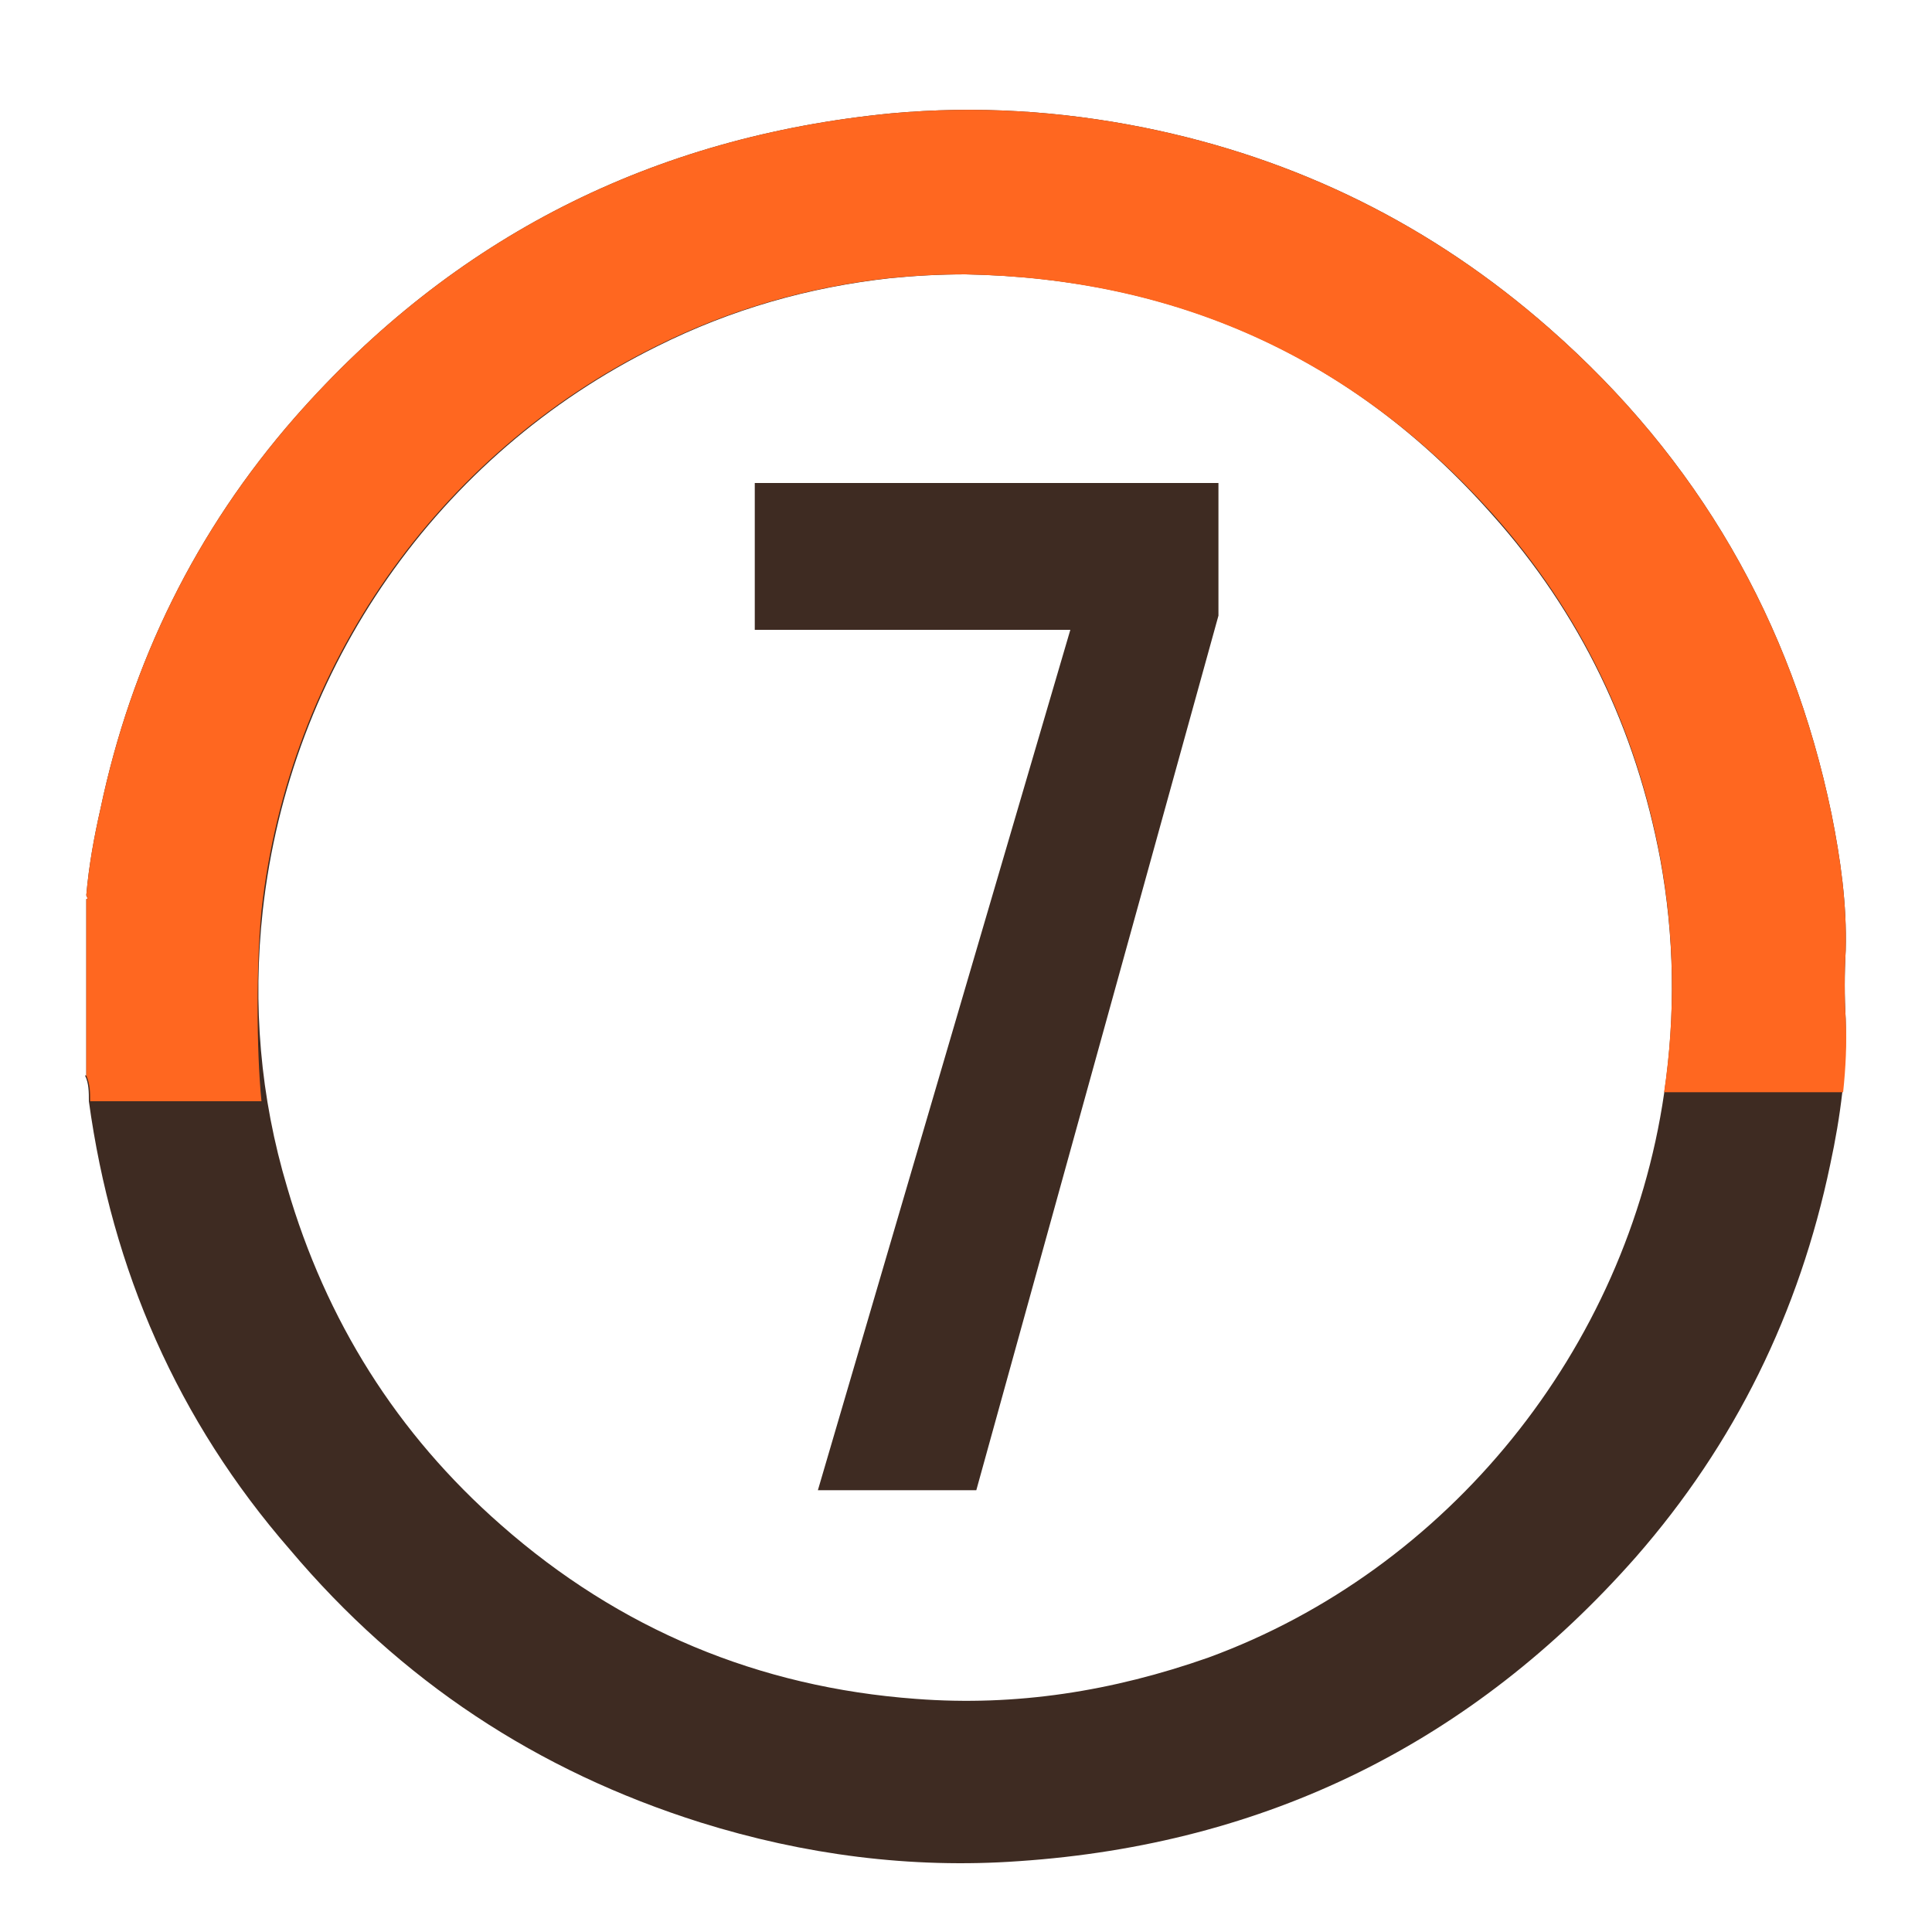
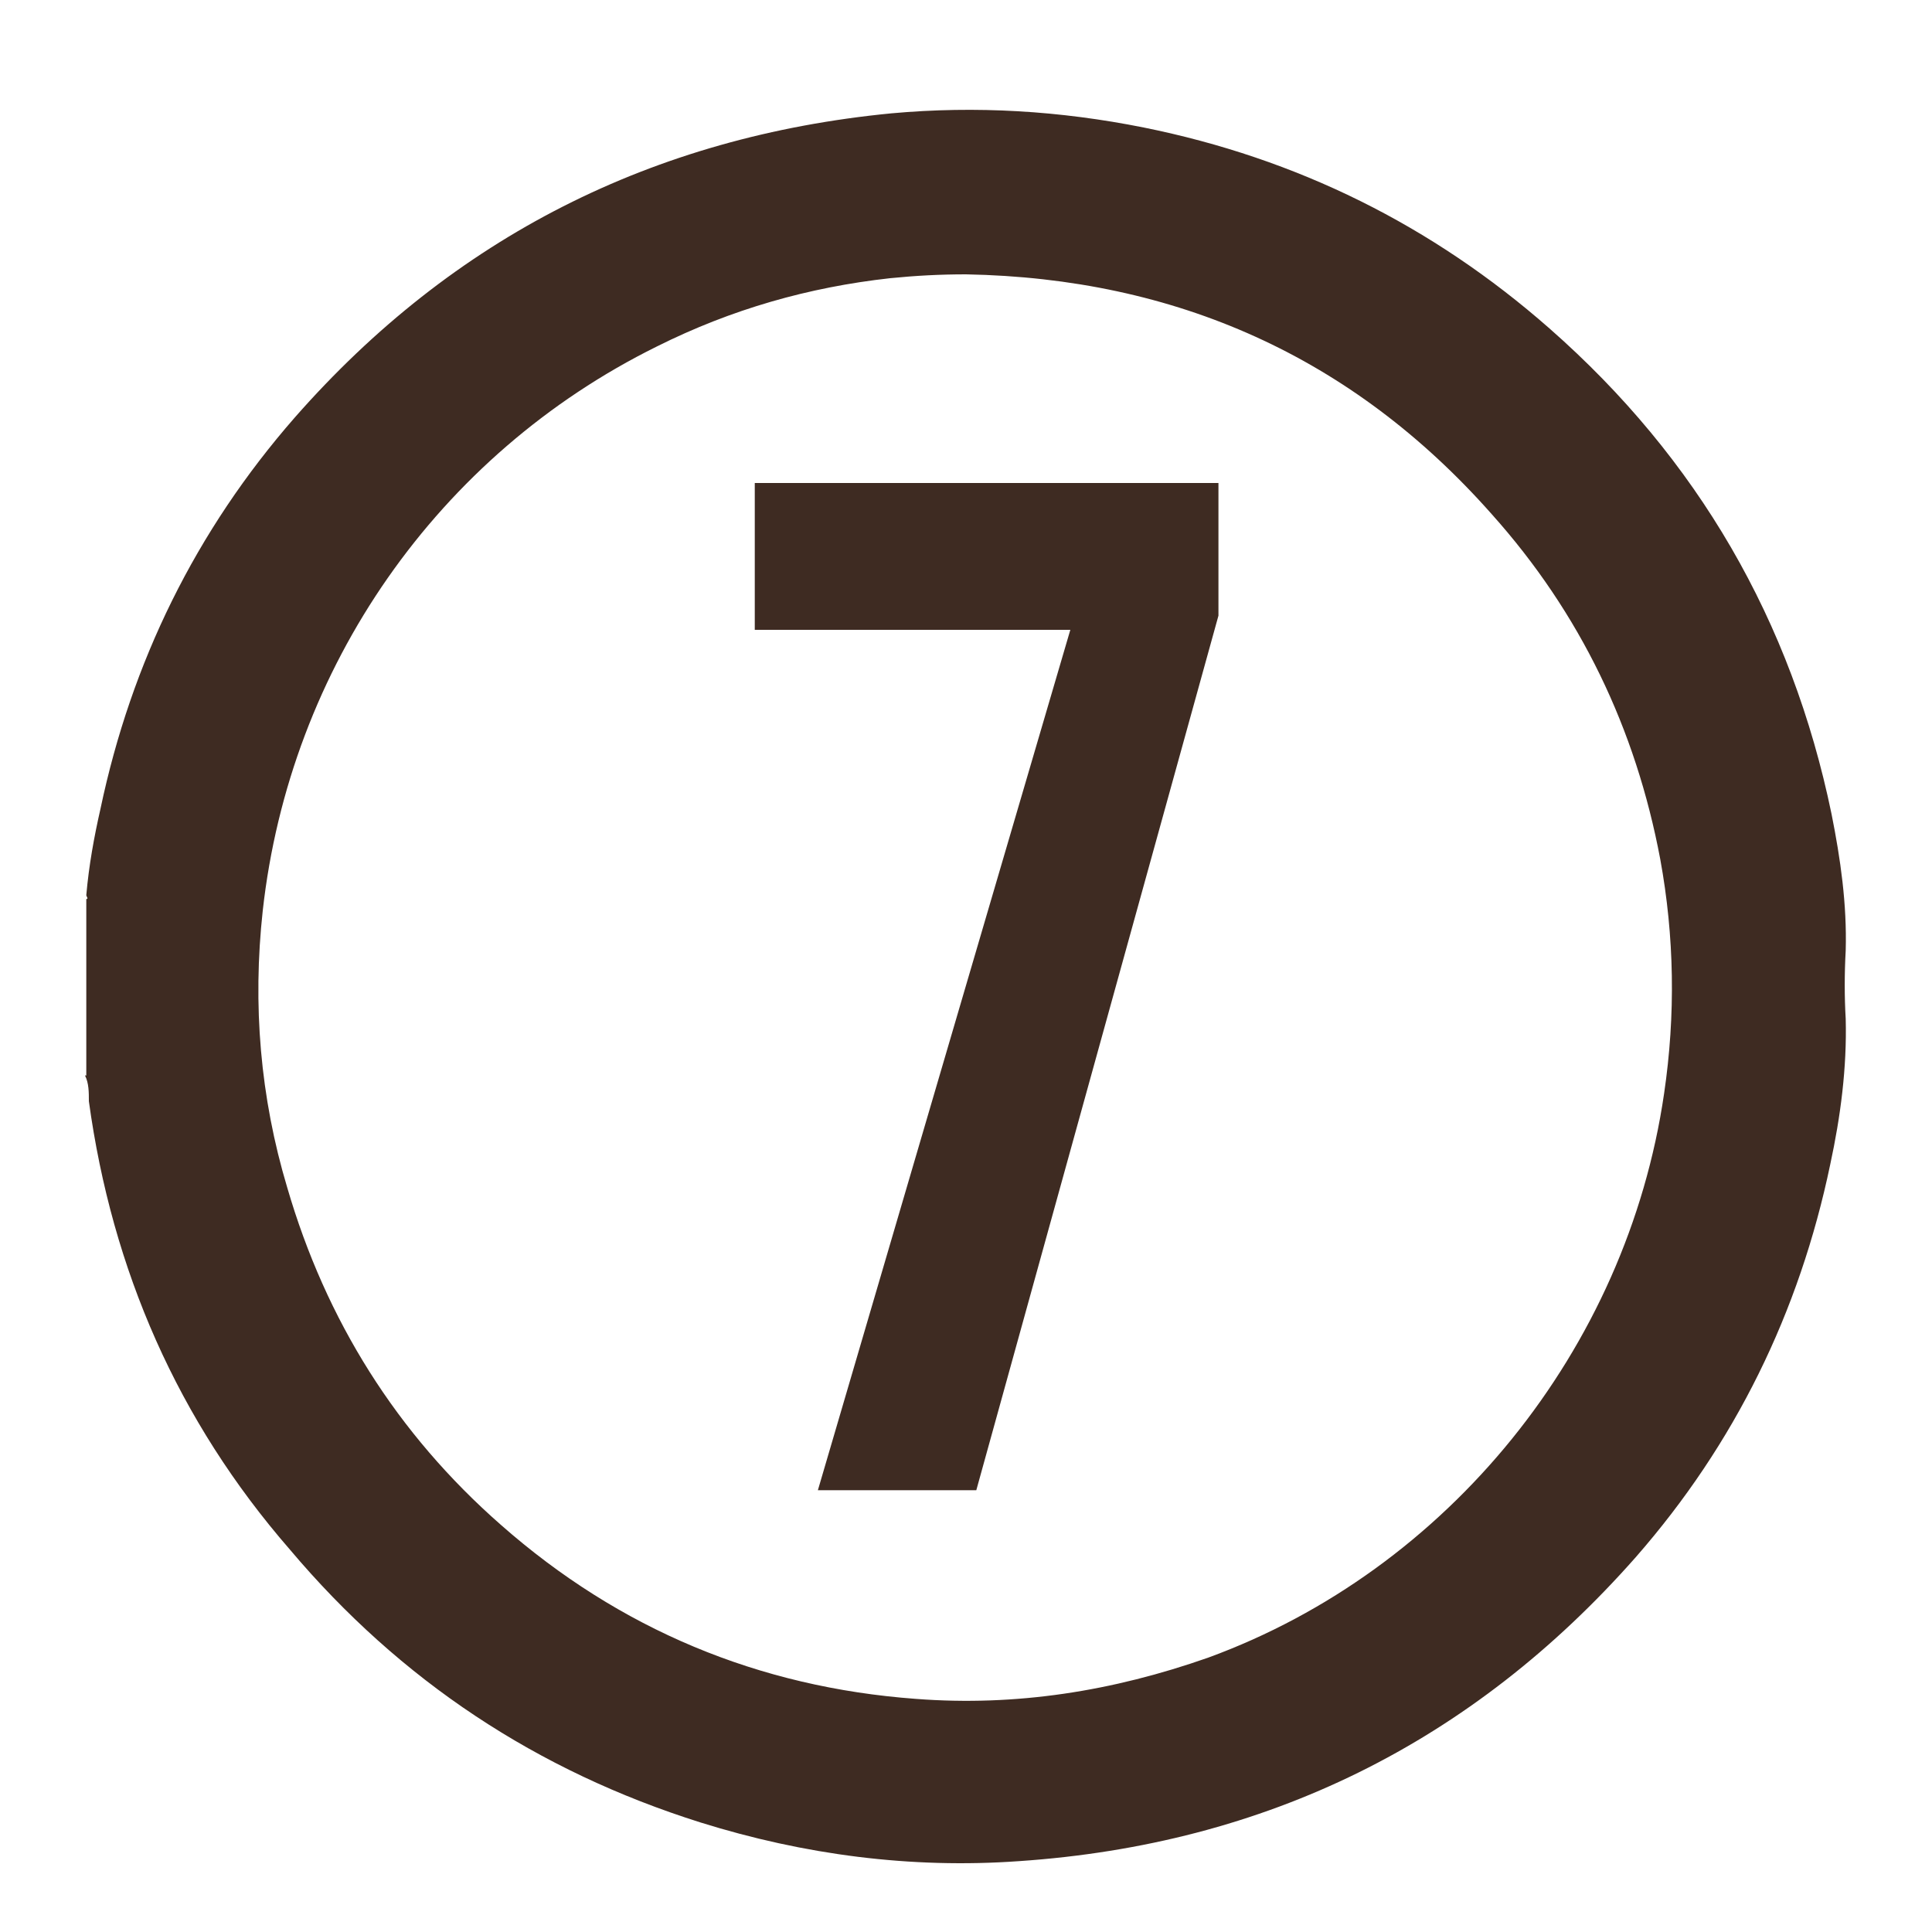
<svg xmlns="http://www.w3.org/2000/svg" viewBox="0 0 150 150" version="1.1" data-sanitized-data-name="Capa 1" data-name="Capa 1" id="Capa_1">
  <defs>
    <style>
      .cls-1 {
        fill: #0f1016;
      }

      .cls-1, .cls-2, .cls-3, .cls-4 {
        stroke-width: 0px;
      }

      .cls-2 {
        fill: #000;
      }

      .cls-3 {
        fill: #3e2b22;
      }

      .cls-4 {
        fill: #ff6720;
      }
    </style>
  </defs>
  <g>
    <path d="M218.5,176.9v-4.7c.1,0,0-.1,0-.1.1-.8.2-1.5.4-2.3.8-4,2.6-7.5,5.2-10.5,4.2-4.9,9.6-7.6,16-8.2,2.3-.2,4.5-.1,6.8.4,4.1.8,7.8,2.6,10.9,5.4,4,3.5,6.5,7.9,7.6,13,.2,1.2.4,2.4.4,3.7v1.9c0,1.3-.1,2.6-.4,3.9-.8,4-2.6,7.5-5.2,10.6-4.4,5-10,7.7-16.6,8.2-2.9.2-5.8-.2-8.6-1-4.4-1.4-8.1-3.8-11-7.3-3-3.5-4.7-7.5-5.4-12.1,0-.5,0-.7,0-.9ZM242.2,155.3c-.7,0-1.4,0-2,.1-2.2.2-4.3.8-6.3,1.8-5.9,2.9-9.9,8.6-10.6,15.2-.3,2.5-.1,5,.6,7.4,1,3.6,3,6.6,5.8,9.1,3.2,2.8,6.9,4.4,11.2,4.7,2.7.2,5.3-.2,7.9-1.1,6.5-2.3,11.2-8.3,12.2-15.2.3-2.1.3-4.2-.1-6.3-.6-3.5-2.1-6.6-4.5-9.3-3.9-4.1-8.6-6.2-14.2-6.4Z" class="cls-3" />
    <path d="M231.3,171.3v-8.3q0-.2.2-.2h4.8q.2,0,.2.2v15.5c0,1.1.1,2.1.5,3.1.6,1.8,1.9,2.8,3.7,3.1,1.3.2,2.7.2,3.9-.3,1.5-.6,2.4-1.7,2.9-3.2.3-.8.4-1.7.4-2.5v-15.6c0-.2.1-.2.3-.2h4.8q.2,0,.2.2v15.7c0,1.4-.1,2.8-.6,4.1-.9,2.6-2.7,4.5-5.4,5.5-1.3.5-2.7.8-4.2.8-1.3.1-2.6,0-3.9-.2-1.6-.3-3-.8-4.3-1.7-1.3-1-2.2-2.3-2.8-3.8-.4-1-.6-2.1-.6-3.2-.1-2.9,0-5.7,0-8.6,0-.2,0-.3,0-.4Z" class="cls-3" />
  </g>
  <path d="M6.7,83.5v-13.7c.2,0,0-.2,0-.3.2-2.3.6-4.5,1.1-6.7,2.4-11.4,7.4-21.6,15.1-30.4,12.3-14,27.8-21.8,46.3-23.6,6.6-.6,13.1-.2,19.6,1.1,11.9,2.4,22.4,7.6,31.5,15.6,11.5,10.1,18.8,22.7,21.9,37.7.7,3.5,1.2,7,1.1,10.6-.1,1.8-.1,3.6,0,5.3.1,3.8-.4,7.6-1.2,11.3-2.4,11.5-7.4,21.7-15.1,30.5-12.7,14.4-28.7,22.3-47.9,23.6-8.4.6-16.7-.5-24.7-3-12.7-4-23.3-11-31.9-21.2-8.7-10-13.8-21.7-15.6-34.8,0-.7,0-1.4-.3-2ZM75,21.3c-2,0-3.9.1-5.9.3-6.3.7-12.3,2.4-18.1,5.3-17,8.4-28.5,24.9-30.6,43.8-.8,7.3-.2,14.5,1.9,21.5,3,10.3,8.5,19.1,16.6,26.2,9.2,8.1,20,12.6,32.2,13.5,7.8.6,15.3-.6,22.7-3.2,18.6-6.8,32.5-23.9,35.4-43.8.9-6.1.8-12.2-.3-18.2-1.9-10.1-6.2-19.1-13.1-26.8-10.8-12.2-24.5-18.3-40.8-18.6Z" class="cls-3" />
-   <path d="M7,85.5c0-.7,0-1.3-.3-2v-13.7c.2,0,0-.2,0-.3.2-2.3.6-4.5,1.1-6.7,2.4-11.4,7.4-21.6,15.1-30.4,12.3-14,27.8-21.8,46.3-23.6,6.6-.6,13.1-.2,19.6,1.1,11.9,2.4,22.4,7.6,31.5,15.6,11.5,10.1,18.8,22.7,21.9,37.7.7,3.5,1.2,7,1.1,10.6-.1,1.8-.1,3.6,0,5.3.1,1.9,0,3.8-.2,5.7h-13.9c.9-6.1.8-12.2-.3-18.2-1.9-10.1-6.2-19.1-13.1-26.8-10.9-12.1-24.6-18.2-40.9-18.5-2,0-3.9.1-5.9.3-6.3.7-12.3,2.4-18.1,5.3-17,8.4-28.5,24.9-30.6,43.8-.4,4.1-.4,10.8,0,14.8" class="cls-4" />
  <path d="M315.2,171.4" class="cls-1" />
  <path d="M313.7,173.2c1.8-1,3-2.4,3.3-4.5.2-1.1-.1-1.3-1.2-.9-1.3.6-2.4,1.5-3.2,3.1v-2c-.1-.9.1-1.5,1.1-1.9,1.9-.8,3-2.4,3.3-4.5.1-.4.3-.8-.2-1.1-.3-.2-.7,0-1,.2-1.4.6-2.4,1.5-3.2,2.9-.1-1.1,0-1.9.4-2.7.9-1.8.8-3.6,0-5.4-.2-.4-.3-.9-.8-.9-.5-.1-.6.5-.8.9-1,1.8-1.1,3.6-.1,5.4s.5,1.8.4,3.1c-.9-1.7-1.9-2.8-3.4-3.4-.8-.3-1.1-.2-1,.7.3,2.3,1.6,3.9,3.6,4.8.4.2.9.1.9.8v2.9c-.9-1.4-2-2.4-3.4-3.1-.8-.3-1.2-.3-1.1.8.4,2.3,1.6,3.8,3.7,4.8,0,.2,1.8.5,2.7,0Z" class="cls-3" />
  <path d="M288.5,176.9v-4.7c.1,0,0-.1,0-.1.1-.8.2-1.5.4-2.3.8-4,2.6-7.5,5.2-10.5,4.2-4.9,9.6-7.6,16-8.2,2.3-.2,4.5-.1,6.8.4,4.1.8,7.8,2.6,10.9,5.4,4,3.5,6.5,7.9,7.6,13,.2,1.2.4,2.4.4,3.7v1.9c0,1.3-.1,2.6-.4,3.9-.8,4-2.6,7.5-5.2,10.6-4.4,5-10,7.7-16.6,8.2-2.9.2-5.8-.2-8.6-1-4.4-1.4-8.1-3.8-11-7.3-3-3.5-4.7-7.5-5.4-12.1,0-.5,0-.7,0-.9ZM312.2,155.3c-.7,0-1.4,0-2,.1-2.2.2-4.3.8-6.3,1.8-5.9,2.9-9.9,8.6-10.6,15.2-.3,2.5-.1,5,.6,7.4,1,3.6,3,6.6,5.8,9.1,3.2,2.8,6.9,4.4,11.2,4.7,2.7.2,5.3-.2,7.9-1.1,6.5-2.3,11.2-8.3,12.2-15.2.3-2.1.3-4.2-.1-6.3-.6-3.5-2.1-6.6-4.5-9.3-3.9-4.1-8.6-6.2-14.2-6.4Z" class="cls-3" />
  <g>
    <path d="M298,180.5v-4.2h.8v3.6h2.2v.7h-3Z" class="cls-2" />
    <path d="M301.6,180.5v-4.2h.8v4.2h-.8Z" class="cls-2" />
    <path d="M303.6,180.5v-4.2h2c.5,0,.9.1,1.2.3s.4.5.4.8-.1.4-.2.6c-.1.2-.2.3-.4.4s-.4.1-.6.1v-.2c.3,0,.6,0,.7.1s.3.2.4.4.2.4.2.6c0,.4-.1.6-.4.8s-.7.3-1.2.3h-2.1ZM304.4,179.9h1.3c.3,0,.5,0,.7-.1s.2-.3.2-.5-.1-.4-.2-.5-.4-.1-.7-.1h-1.3v-.6h1.2c.3,0,.5,0,.6-.1s.2-.2.2-.4-.1-.3-.2-.4-.4-.1-.6-.1h-1.1v2.8h-.1Z" class="cls-2" />
    <path d="M308.2,180.5v-4.2h1.7c.4,0,.7.1,1,.2s.5.3.6.5.2.5.2.8-.1.6-.2.8-.4.4-.6.5-.6.2-1,.2h-1.3l.3-.4v1.6h-.7ZM309,179l-.3-.4h1.3c.3,0,.6-.1.8-.2s.3-.4.3-.6-.1-.5-.3-.6c-.2-.1-.4-.2-.8-.2h-1.3l.3-.4v2.4ZM311,180.5l-1.1-1.5h.8l1.1,1.5h-.8Z" class="cls-2" />
    <path d="M313.4,179.8h2.4v.7h-3.2v-4.2h3.1v.7h-2.3v2.8ZM313.3,178h2.1v.6h-2.1v-.6Z" class="cls-2" />
    <path d="M318.3,180.5v-4.2h1.9c.5,0,.9.1,1.2.3s.6.4.8.7c.2.3.3.7.3,1.1s-.1.8-.3,1.1c-.2.3-.5.6-.8.7s-.8.3-1.2.3h-1.9ZM319.1,179.8h1c.3,0,.6-.1.8-.2s.4-.3.5-.5.2-.5.2-.8-.1-.6-.2-.8-.3-.4-.5-.5-.5-.2-.8-.2h-1v3Z" class="cls-2" />
-     <path d="M324.1,179.8h2.4v.7h-3.2v-4.2h3.1v.7h-2.3v2.8ZM324.1,178h2.1v.6h-2.1v-.6Z" class="cls-2" />
    <path d="M301.8,187.8c-.3,0-.6-.1-.9-.2-.3-.1-.5-.3-.7-.5s-.4-.4-.5-.7-.2-.6-.2-.9.1-.6.2-.9c.1-.3.3-.5.5-.7s.5-.4.7-.5c.3-.1.6-.2.9-.2s.7.1,1,.2c.3.1.5.3.7.5l-.5.5c-.2-.2-.3-.3-.5-.4-.2-.1-.4-.1-.6-.1s-.4,0-.6.1-.3.2-.5.3c-.1.1-.2.3-.3.5-.1.2-.1.4-.1.6s0,.4.1.6c.1.2.2.3.3.5.1.1.3.2.5.3s.4.1.6.1.4,0,.6-.1l.6-.3.4.6c-.2.2-.5.3-.8.4-.3.3-.6.3-.9.3ZM302.8,187.2v-1.6h.7v1.7h-.7Z" class="cls-2" />
    <path d="M304.5,187.8v-4.2h.8v3.6h2.2v.7h-3Z" class="cls-2" />
    <path d="M310,187.8c-.6,0-1-.2-1.4-.5-.3-.3-.5-.8-.5-1.4v-2.4h.8v2.4c0,.4.1.8.3,1s.5.3.8.3.6-.1.8-.3.3-.5.3-1v-2.4h.8v2.4c0,.6-.2,1.1-.5,1.4s-.8.5-1.4.5Z" class="cls-2" />
    <path d="M313.8,187.8v-3.6h-1.4v-.7h3.6v.7h-1.4v3.6h-.8Z" class="cls-2" />
    <path d="M317.4,187.1h2.4v.7h-3.2v-4.2h3.1v.7h-2.3v2.8ZM317.3,185.3h2.1v.6h-2.1v-.6Z" class="cls-2" />
    <path d="M320.7,187.8v-4.2h.6l2.7,3.3h-.3v-3.3h.8v4.2h-.6l-2.7-3.3h.3v3.3h-.8Z" class="cls-2" />
  </g>
  <g>
    <path d="M368.5,182.5c-.3,0-.6-.1-.9-.2-.3-.1-.5-.3-.7-.5s-.4-.4-.5-.7-.2-.6-.2-.9.1-.6.2-.9c.1-.3.3-.5.5-.7s.4-.3.7-.5c.3-.1.6-.2.9-.2s.7.1,1,.2c.3.1.5.3.7.5l-.5.5c-.2-.2-.3-.3-.5-.4-.2-.1-.4-.1-.6-.1s-.4,0-.6.1-.3.2-.5.3c-.1.1-.2.3-.3.5-.1.2-.1.4-.1.6s0,.4.1.6c.1.2.2.3.3.5.1.1.3.2.5.3s.4.1.6.1.4,0,.6-.1.4-.2.5-.4l.5.5c-.2.2-.4.4-.7.5-.3.3-.7.4-1,.4Z" class="cls-3" />
    <path d="M370.3,182.4l1.9-4.2h.8l1.9,4.2h-.8l-1.6-3.8h.3l-1.6,3.8h-.9ZM371.2,181.5l.2-.6h2.3l.2.6h-2.7Z" class="cls-3" />
    <path d="M375.5,182.4v-4.2h.8v3.6h2.2v.7h-3Z" class="cls-3" />
    <path d="M381.1,182.5c-.3,0-.6-.1-.9-.2-.3-.1-.5-.3-.7-.5s-.4-.4-.5-.7-.2-.6-.2-.9.1-.6.2-.9c.1-.3.3-.5.5-.7s.4-.3.7-.5c.3-.1.6-.2.9-.2s.6.1.9.2c.3.1.5.3.7.5s.4.4.5.7.2.6.2.9-.1.6-.2.9c-.1.3-.3.5-.5.7s-.4.4-.7.5c-.3,0-.6.2-.9.2ZM381.1,181.8c.2,0,.4,0,.6-.1s.3-.2.5-.3c.1-.1.2-.3.3-.5s.1-.4.1-.6,0-.4-.1-.6c-.1-.2-.2-.3-.3-.5-.1-.1-.3-.2-.5-.3s-.4-.1-.6-.1-.4,0-.6.1-.3.2-.5.3c-.1.1-.2.3-.3.5-.1.2-.1.4-.1.6s0,.4.1.6c.1.2.2.3.3.5.1.1.3.2.5.3s.4.1.6.1Z" class="cls-3" />
    <path d="M384.2,182.4v-4.2h1.7c.4,0,.7.1,1,.2s.5.3.6.5.2.5.2.8-.1.6-.2.8-.4.4-.6.5-.6.2-1,.2h-1.3l.3-.4v1.6h-.7ZM385,180.9l-.3-.4h1.3c.3,0,.6-.1.8-.2s.3-.4.3-.6-.1-.5-.3-.6c-.2-.1-.4-.2-.8-.2h-1.3l.3-.4v2.4ZM387,182.4l-1.1-1.5h.8l1.1,1.5h-.8Z" class="cls-3" />
    <path d="M388.6,182.4v-4.2h.8v4.2h-.8Z" class="cls-3" />
    <path d="M390,182.4l1.9-4.2h.8l1.9,4.2h-.8l-1.6-3.8h.3l-1.6,3.8h-.9ZM390.8,181.5l.2-.6h2.3l.2.6h-2.7Z" class="cls-3" />
    <path d="M396.4,182.5c-.3,0-.6,0-.9-.1s-.5-.2-.7-.4l.3-.6.6.3c.3.1.5.1.8.1s.4,0,.5-.1c.1,0,.2-.1.3-.2.1-.1.1-.2.1-.3s0-.2-.1-.3-.2-.1-.4-.2c-.1,0-.3-.1-.5-.1s-.4-.1-.5-.1-.3-.1-.5-.2c-.1-.1-.3-.2-.4-.3s-.1-.3-.1-.6.1-.4.2-.6.3-.3.6-.5c.3-.1.6-.2,1-.2s.5,0,.8.1.5.2.7.3l-.2.6-.6-.3c-.2-.1-.4-.1-.6-.1s-.4,0-.5.1-.2.1-.3.2c-.1.1-.1.2-.1.3s0,.2.1.3.2.1.4.2c.1,0,.3.1.5.1s.4.1.5.1c.2.1.3.1.5.2s.3.2.4.3.1.3.1.5-.1.4-.2.6c-.1.2-.3.3-.6.5-.5.3-.8.4-1.2.4Z" class="cls-3" />
  </g>
  <path d="M358.5,177.2v-4.7c.1,0,0-.1,0-.1.1-.8.2-1.5.4-2.3.8-4,2.6-7.5,5.2-10.5,4.2-4.9,9.6-7.6,16-8.2,2.3-.2,4.5-.1,6.8.4,4.1.8,7.8,2.6,10.9,5.4,4,3.5,6.5,7.9,7.6,13,.2,1.2.4,2.4.4,3.7v1.9c0,1.3-.1,2.6-.4,3.9-.8,4-2.6,7.5-5.2,10.6-4.4,5-10,7.7-16.6,8.2-2.9.2-5.8-.2-8.6-1-4.4-1.4-8.1-3.8-11-7.3-3-3.5-4.7-7.5-5.4-12.1,0-.4,0-.6,0-.9ZM382.2,155.7c-.7,0-1.4,0-2,.1-2.2.2-4.3.8-6.3,1.8-5.9,2.9-9.9,8.6-10.6,15.2-.3,2.5-.1,5,.6,7.4,1,3.6,3,6.6,5.8,9.1,3.2,2.8,6.9,4.4,11.2,4.7,2.7.2,5.3-.2,7.9-1.1,6.5-2.3,11.2-8.3,12.2-15.2.3-2.1.3-4.2-.1-6.3-.6-3.5-2.1-6.6-4.5-9.3-3.9-4.2-8.6-6.3-14.2-6.4Z" class="cls-3" />
  <g>
    <path d="M376.2,173.4c-.8,0-1.4-.2-2-.6s-1.1-.9-1.4-1.7c-.3-.7-.5-1.6-.5-2.7s.2-1.9.5-2.7c.3-.7.8-1.3,1.4-1.7s1.3-.6,2-.6,1.4.2,2,.6,1.1.9,1.4,1.7c.3.7.5,1.6.5,2.7s-.2,1.9-.5,2.7c-.3.7-.8,1.3-1.4,1.7s-1.2.6-2,.6ZM376.2,171.9c.4,0,.8-.1,1.1-.4.3-.2.6-.6.8-1.1s.3-1.1.3-1.9-.1-1.4-.3-1.9-.4-.9-.8-1.1c-.3-.2-.7-.4-1.1-.4s-.8.1-1.2.4c-.3.2-.6.6-.8,1.1s-.3,1.1-.3,1.9.1,1.4.3,1.9.5.9.8,1.1c.4.3.8.4,1.2.4Z" class="cls-3" />
    <path d="M383.5,168.9c-.4,0-.8-.1-1.2-.3-.3-.2-.6-.5-.8-.9-.2-.4-.3-.8-.3-1.4s.1-1,.3-1.4c.2-.4.5-.7.8-.9s.7-.3,1.2-.3.9.1,1.2.3c.3.2.6.5.8.9.2.4.3.8.3,1.4s-.1,1-.3,1.4c-.2.4-.5.7-.8.9-.3.2-.7.3-1.2.3ZM383.5,167.9c.4,0,.6-.1.9-.4.2-.3.3-.7.3-1.2s-.1-.9-.3-1.2c-.2-.3-.5-.4-.9-.4s-.7.1-.9.4c-.2.3-.3.7-.3,1.2s.1.9.3,1.2c.3.3.6.4.9.4ZM382.7,173.3l6.5-9.5h1.3l-6.5,9.5h-1.3ZM389.8,173.4c-.5,0-.9-.1-1.2-.3-.3-.2-.6-.5-.8-.9-.2-.4-.3-.9-.3-1.4s.1-1,.3-1.4c.2-.4.5-.7.8-.9s.7-.3,1.2-.3.9.1,1.2.3c.3.2.6.5.8.9.2.4.3.8.3,1.4s-.1,1-.3,1.4c-.2.4-.5.7-.8.9-.4.2-.8.3-1.2.3ZM389.8,172.4c.4,0,.7-.1.9-.4.2-.3.3-.7.3-1.2s-.1-.9-.3-1.2c-.2-.3-.5-.4-.9-.4s-.6.1-.8.4c-.2.3-.3.7-.3,1.2s.1.9.3,1.2c.1.3.4.4.8.4Z" class="cls-3" />
  </g>
  <path d="M94.6,37.5v10.3l-18.8,67.9h-12.3l19.6-66.8h-24.5v-11.4h36Z" class="cls-3" />
</svg>